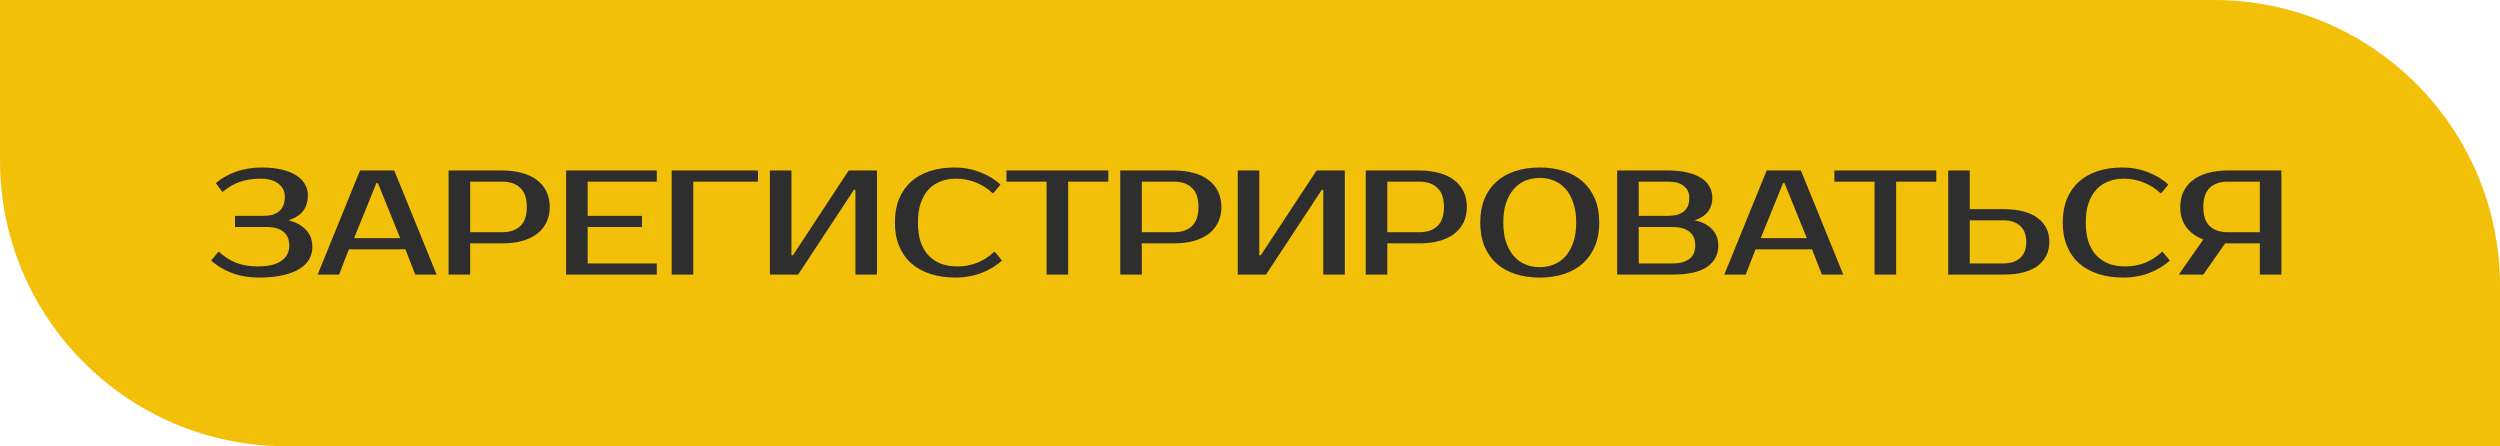
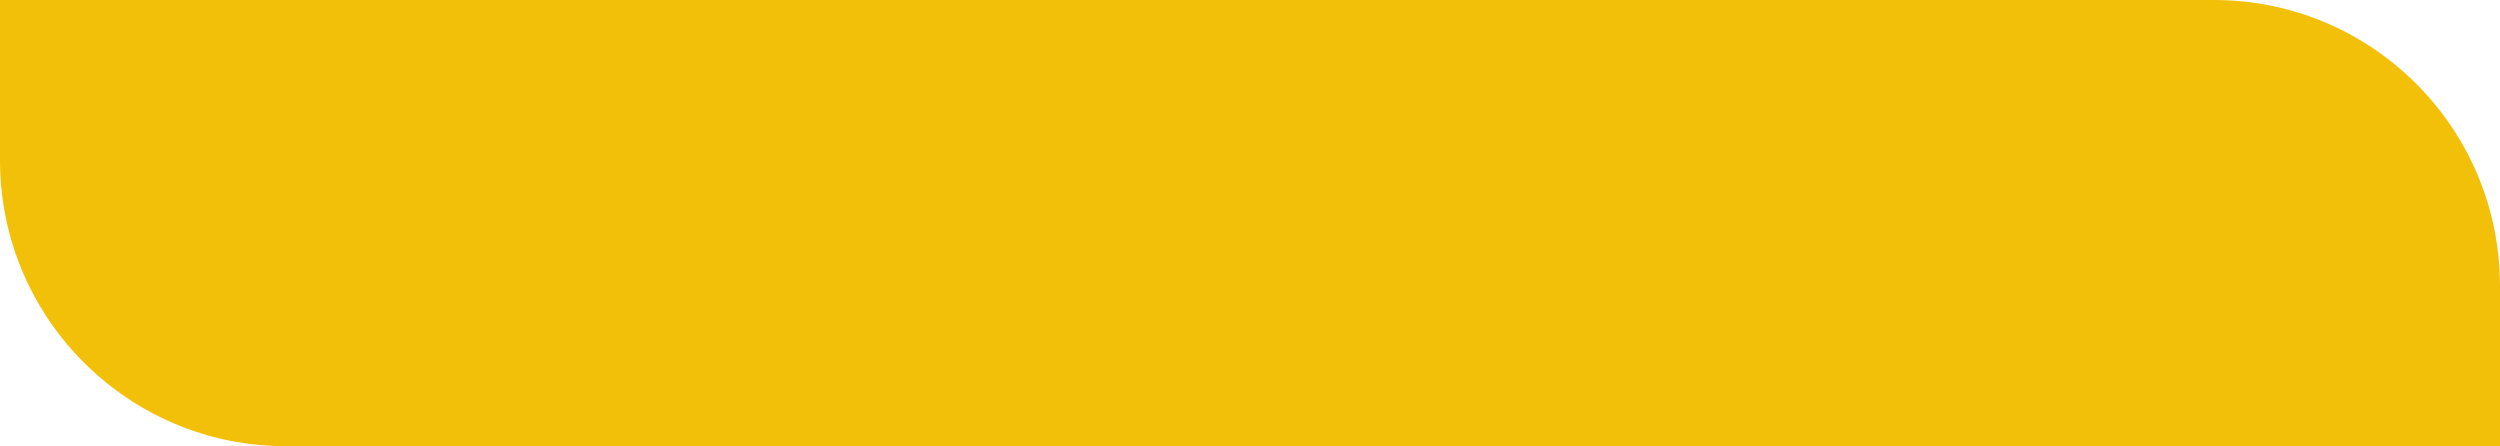
<svg xmlns="http://www.w3.org/2000/svg" width="437" height="78" viewBox="0 0 437 78" fill="none">
-   <path d="M0 0H387C414.614 0 437 22.386 437 50V78H50C22.386 78 0 55.614 0 28V0Z" fill="#F3C009" />
-   <path d="M45.498 31.23C44.25 31.23 43.08 31.412 41.988 31.776C40.914 32.123 39.882 32.721 38.894 33.57L37.724 32.01C38.712 31.161 39.891 30.493 41.26 30.008C42.63 29.523 44.129 29.28 45.758 29.28C47.093 29.28 48.263 29.401 49.268 29.644C50.274 29.887 51.114 30.225 51.79 30.658C52.466 31.091 52.969 31.603 53.298 32.192C53.645 32.781 53.818 33.414 53.818 34.09C53.818 35.199 53.55 36.118 53.012 36.846C52.475 37.557 51.617 38.111 50.438 38.51C51.738 38.839 52.752 39.394 53.48 40.174C54.226 40.937 54.598 41.942 54.598 43.19C54.598 43.935 54.416 44.637 54.052 45.296C53.706 45.937 53.151 46.501 52.388 46.986C51.643 47.454 50.681 47.827 49.502 48.104C48.324 48.381 46.902 48.52 45.238 48.52C43.54 48.52 41.971 48.251 40.532 47.714C39.111 47.177 37.906 46.449 36.918 45.53L38.218 43.97C39.206 44.889 40.255 45.556 41.364 45.972C42.474 46.371 43.678 46.57 44.978 46.57C45.984 46.57 46.842 46.483 47.552 46.31C48.263 46.119 48.835 45.859 49.268 45.53C49.719 45.201 50.048 44.819 50.256 44.386C50.464 43.935 50.568 43.45 50.568 42.93C50.568 41.89 50.239 41.093 49.58 40.538C48.922 39.966 47.908 39.68 46.538 39.68H41.078V37.73H46.018C48.532 37.73 49.788 36.603 49.788 34.35C49.788 33.431 49.416 32.686 48.67 32.114C47.925 31.525 46.868 31.23 45.498 31.23ZM61.894 41.63H69.954L66.054 32.01H65.794L61.894 41.63ZM68.914 29.8L76.324 48H72.58L70.864 43.58H60.984L59.268 48H55.524L62.934 29.8H68.914ZM87.772 29.8C89.072 29.8 90.233 29.947 91.256 30.242C92.296 30.519 93.171 30.935 93.882 31.49C94.593 32.027 95.138 32.695 95.52 33.492C95.901 34.272 96.092 35.165 96.092 36.17C96.092 37.175 95.901 38.077 95.52 38.874C95.138 39.654 94.593 40.321 93.882 40.876C93.171 41.413 92.296 41.829 91.256 42.124C90.233 42.401 89.072 42.54 87.772 42.54H82.182V48H78.412V29.8H87.772ZM82.182 31.75V40.59H87.772C89.141 40.59 90.198 40.235 90.944 39.524C91.707 38.796 92.088 37.678 92.088 36.17C92.088 34.662 91.707 33.553 90.944 32.842C90.198 32.114 89.141 31.75 87.772 31.75H82.182ZM102.723 31.75V37.73H112.213V39.68H102.723V46.05H114.813V48H98.953V29.8H114.813V31.75H102.723ZM121.182 31.75V48H117.412V29.8H132.492V31.75H121.182ZM149.526 48V33.18H149.266L139.516 48H134.576V29.8H138.346V44.62H138.606L148.356 29.8H153.296V48H149.526ZM167.345 46.57C168.524 46.57 169.65 46.371 170.725 45.972C171.817 45.556 172.857 44.889 173.845 43.97L175.145 45.53C174.157 46.449 172.961 47.177 171.557 47.714C170.153 48.251 168.662 48.52 167.085 48.52C165.456 48.52 163.982 48.312 162.665 47.896C161.365 47.48 160.247 46.865 159.311 46.05C158.392 45.235 157.682 44.23 157.179 43.034C156.676 41.838 156.425 40.46 156.425 38.9C156.425 37.34 156.668 35.962 157.153 34.766C157.656 33.57 158.358 32.565 159.259 31.75C160.178 30.935 161.278 30.32 162.561 29.904C163.844 29.488 165.265 29.28 166.825 29.28C168.402 29.28 169.893 29.549 171.297 30.086C172.701 30.623 173.897 31.351 174.885 32.27L173.585 33.83C172.597 32.911 171.557 32.253 170.465 31.854C169.39 31.438 168.264 31.23 167.085 31.23C166.149 31.23 165.274 31.386 164.459 31.698C163.644 31.993 162.942 32.452 162.353 33.076C161.764 33.7 161.296 34.497 160.949 35.468C160.62 36.421 160.455 37.565 160.455 38.9C160.455 40.235 160.62 41.387 160.949 42.358C161.296 43.311 161.772 44.1 162.379 44.724C163.003 45.348 163.731 45.816 164.563 46.128C165.412 46.423 166.34 46.57 167.345 46.57ZM193.736 31.75H186.716V48H182.946V31.75H175.926V29.8H193.736V31.75ZM205.178 29.8C206.478 29.8 207.639 29.947 208.662 30.242C209.702 30.519 210.577 30.935 211.288 31.49C211.999 32.027 212.545 32.695 212.926 33.492C213.307 34.272 213.498 35.165 213.498 36.17C213.498 37.175 213.307 38.077 212.926 38.874C212.545 39.654 211.999 40.321 211.288 40.876C210.577 41.413 209.702 41.829 208.662 42.124C207.639 42.401 206.478 42.54 205.178 42.54H199.588V48H195.818V29.8H205.178ZM199.588 31.75V40.59H205.178C206.547 40.59 207.605 40.235 208.35 39.524C209.113 38.796 209.494 37.678 209.494 36.17C209.494 34.662 209.113 33.553 208.35 32.842C207.605 32.114 206.547 31.75 205.178 31.75H199.588ZM231.309 48V33.18H231.049L221.299 48H216.359V29.8H220.129V44.62H220.389L230.139 29.8H235.079V48H231.309ZM248.088 29.8C249.388 29.8 250.55 29.947 251.572 30.242C252.612 30.519 253.488 30.935 254.198 31.49C254.909 32.027 255.455 32.695 255.836 33.492C256.218 34.272 256.408 35.165 256.408 36.17C256.408 37.175 256.218 38.077 255.836 38.874C255.455 39.654 254.909 40.321 254.198 40.876C253.488 41.413 252.612 41.829 251.572 42.124C250.55 42.401 249.388 42.54 248.088 42.54H242.498V48H238.728V29.8H248.088ZM242.498 31.75V40.59H248.088C249.458 40.59 250.515 40.235 251.26 39.524C252.023 38.796 252.404 37.678 252.404 36.17C252.404 34.662 252.023 33.553 251.26 32.842C250.515 32.114 249.458 31.75 248.088 31.75H242.498ZM269.149 31.1C268.265 31.1 267.433 31.256 266.653 31.568C265.891 31.88 265.223 32.357 264.651 32.998C264.079 33.639 263.62 34.454 263.273 35.442C262.944 36.413 262.779 37.565 262.779 38.9C262.779 40.235 262.944 41.396 263.273 42.384C263.62 43.355 264.079 44.161 264.651 44.802C265.223 45.443 265.891 45.92 266.653 46.232C267.433 46.544 268.265 46.7 269.149 46.7C270.033 46.7 270.857 46.544 271.619 46.232C272.399 45.92 273.075 45.443 273.647 44.802C274.219 44.161 274.67 43.355 274.999 42.384C275.346 41.396 275.519 40.235 275.519 38.9C275.519 37.565 275.346 36.413 274.999 35.442C274.67 34.454 274.219 33.639 273.647 32.998C273.075 32.357 272.399 31.88 271.619 31.568C270.857 31.256 270.033 31.1 269.149 31.1ZM269.149 29.28C270.709 29.28 272.122 29.488 273.387 29.904C274.67 30.32 275.762 30.935 276.663 31.75C277.582 32.565 278.293 33.57 278.795 34.766C279.298 35.962 279.549 37.34 279.549 38.9C279.549 40.46 279.298 41.838 278.795 43.034C278.293 44.23 277.582 45.235 276.663 46.05C275.762 46.865 274.67 47.48 273.387 47.896C272.122 48.312 270.709 48.52 269.149 48.52C267.589 48.52 266.168 48.312 264.885 47.896C263.603 47.48 262.502 46.865 261.583 46.05C260.682 45.235 259.98 44.23 259.477 43.034C258.992 41.838 258.749 40.46 258.749 38.9C258.749 37.34 258.992 35.962 259.477 34.766C259.98 33.57 260.682 32.565 261.583 31.75C262.502 30.935 263.603 30.32 264.885 29.904C266.168 29.488 267.589 29.28 269.149 29.28ZM282.679 29.8H291.519C292.854 29.8 294.007 29.921 294.977 30.164C295.965 30.389 296.78 30.719 297.421 31.152C298.063 31.568 298.539 32.071 298.851 32.66C299.163 33.249 299.319 33.899 299.319 34.61C299.319 35.529 299.059 36.326 298.539 37.002C298.019 37.678 297.239 38.181 296.199 38.51C297.499 38.77 298.513 39.281 299.241 40.044C299.987 40.789 300.359 41.751 300.359 42.93C300.359 44.49 299.709 45.729 298.409 46.648C297.127 47.549 295.09 48 292.299 48H282.679V29.8ZM286.449 39.68V46.05H292.299C293.599 46.05 294.596 45.79 295.289 45.27C295.983 44.75 296.329 43.97 296.329 42.93C296.329 41.821 295.983 41.006 295.289 40.486C294.596 39.949 293.599 39.68 292.299 39.68H286.449ZM291.519 37.73C294.033 37.73 295.289 36.69 295.289 34.61C295.289 33.691 294.969 32.989 294.327 32.504C293.703 32.001 292.767 31.75 291.519 31.75H286.449V37.73H291.519ZM307.776 41.63H315.836L311.936 32.01H311.676L307.776 41.63ZM314.796 29.8L322.206 48H318.462L316.746 43.58H306.866L305.15 48H301.406L308.816 29.8H314.796ZM338.463 31.75H331.443V48H327.673V31.75H320.653V29.8H338.463V31.75ZM350.165 36.56C352.834 36.56 354.845 37.08 356.197 38.12C357.549 39.143 358.225 40.529 358.225 42.28C358.225 44.031 357.549 45.426 356.197 46.466C354.845 47.489 352.834 48 350.165 48H340.545V29.8H344.315V36.56H350.165ZM344.315 38.51V46.05H350.165C351.413 46.05 352.392 45.738 353.103 45.114C353.831 44.473 354.195 43.528 354.195 42.28C354.195 41.032 353.831 40.096 353.103 39.472C352.392 38.831 351.413 38.51 350.165 38.51H344.315ZM371.486 46.57C372.664 46.57 373.791 46.371 374.866 45.972C375.958 45.556 376.998 44.889 377.986 43.97L379.286 45.53C378.298 46.449 377.102 47.177 375.698 47.714C374.294 48.251 372.803 48.52 371.226 48.52C369.596 48.52 368.123 48.312 366.806 47.896C365.506 47.48 364.388 46.865 363.452 46.05C362.533 45.235 361.822 44.23 361.32 43.034C360.817 41.838 360.566 40.46 360.566 38.9C360.566 37.34 360.808 35.962 361.294 34.766C361.796 33.57 362.498 32.565 363.4 31.75C364.318 30.935 365.419 30.32 366.702 29.904C367.984 29.488 369.406 29.28 370.966 29.28C372.543 29.28 374.034 29.549 375.438 30.086C376.842 30.623 378.038 31.351 379.026 32.27L377.726 33.83C376.738 32.911 375.698 32.253 374.606 31.854C373.531 31.438 372.404 31.23 371.226 31.23C370.29 31.23 369.414 31.386 368.6 31.698C367.785 31.993 367.083 32.452 366.494 33.076C365.904 33.7 365.436 34.497 365.09 35.468C364.76 36.421 364.596 37.565 364.596 38.9C364.596 40.235 364.76 41.387 365.09 42.358C365.436 43.311 365.913 44.1 366.52 44.724C367.144 45.348 367.872 45.816 368.704 46.128C369.553 46.423 370.48 46.57 371.486 46.57ZM380.847 48L385.137 41.864C383.837 41.361 382.84 40.633 382.147 39.68C381.453 38.727 381.107 37.557 381.107 36.17C381.107 35.165 381.297 34.272 381.679 33.492C382.06 32.695 382.606 32.027 383.317 31.49C384.027 30.935 384.894 30.519 385.917 30.242C386.957 29.947 388.127 29.8 389.427 29.8H398.787V48H395.017V42.54H389.427H388.959L385.137 48H380.847ZM389.427 31.75C388.057 31.75 387 32.114 386.255 32.842C385.509 33.553 385.137 34.662 385.137 36.17C385.137 37.678 385.509 38.796 386.255 39.524C387 40.235 388.057 40.59 389.427 40.59H395.017V31.75H389.427Z" fill="#2E2E2E" />
+   <path d="M0 0H387C414.614 0 437 22.386 437 50V78H50C22.386 78 0 55.614 0 28V0" fill="#F3C009" />
</svg>